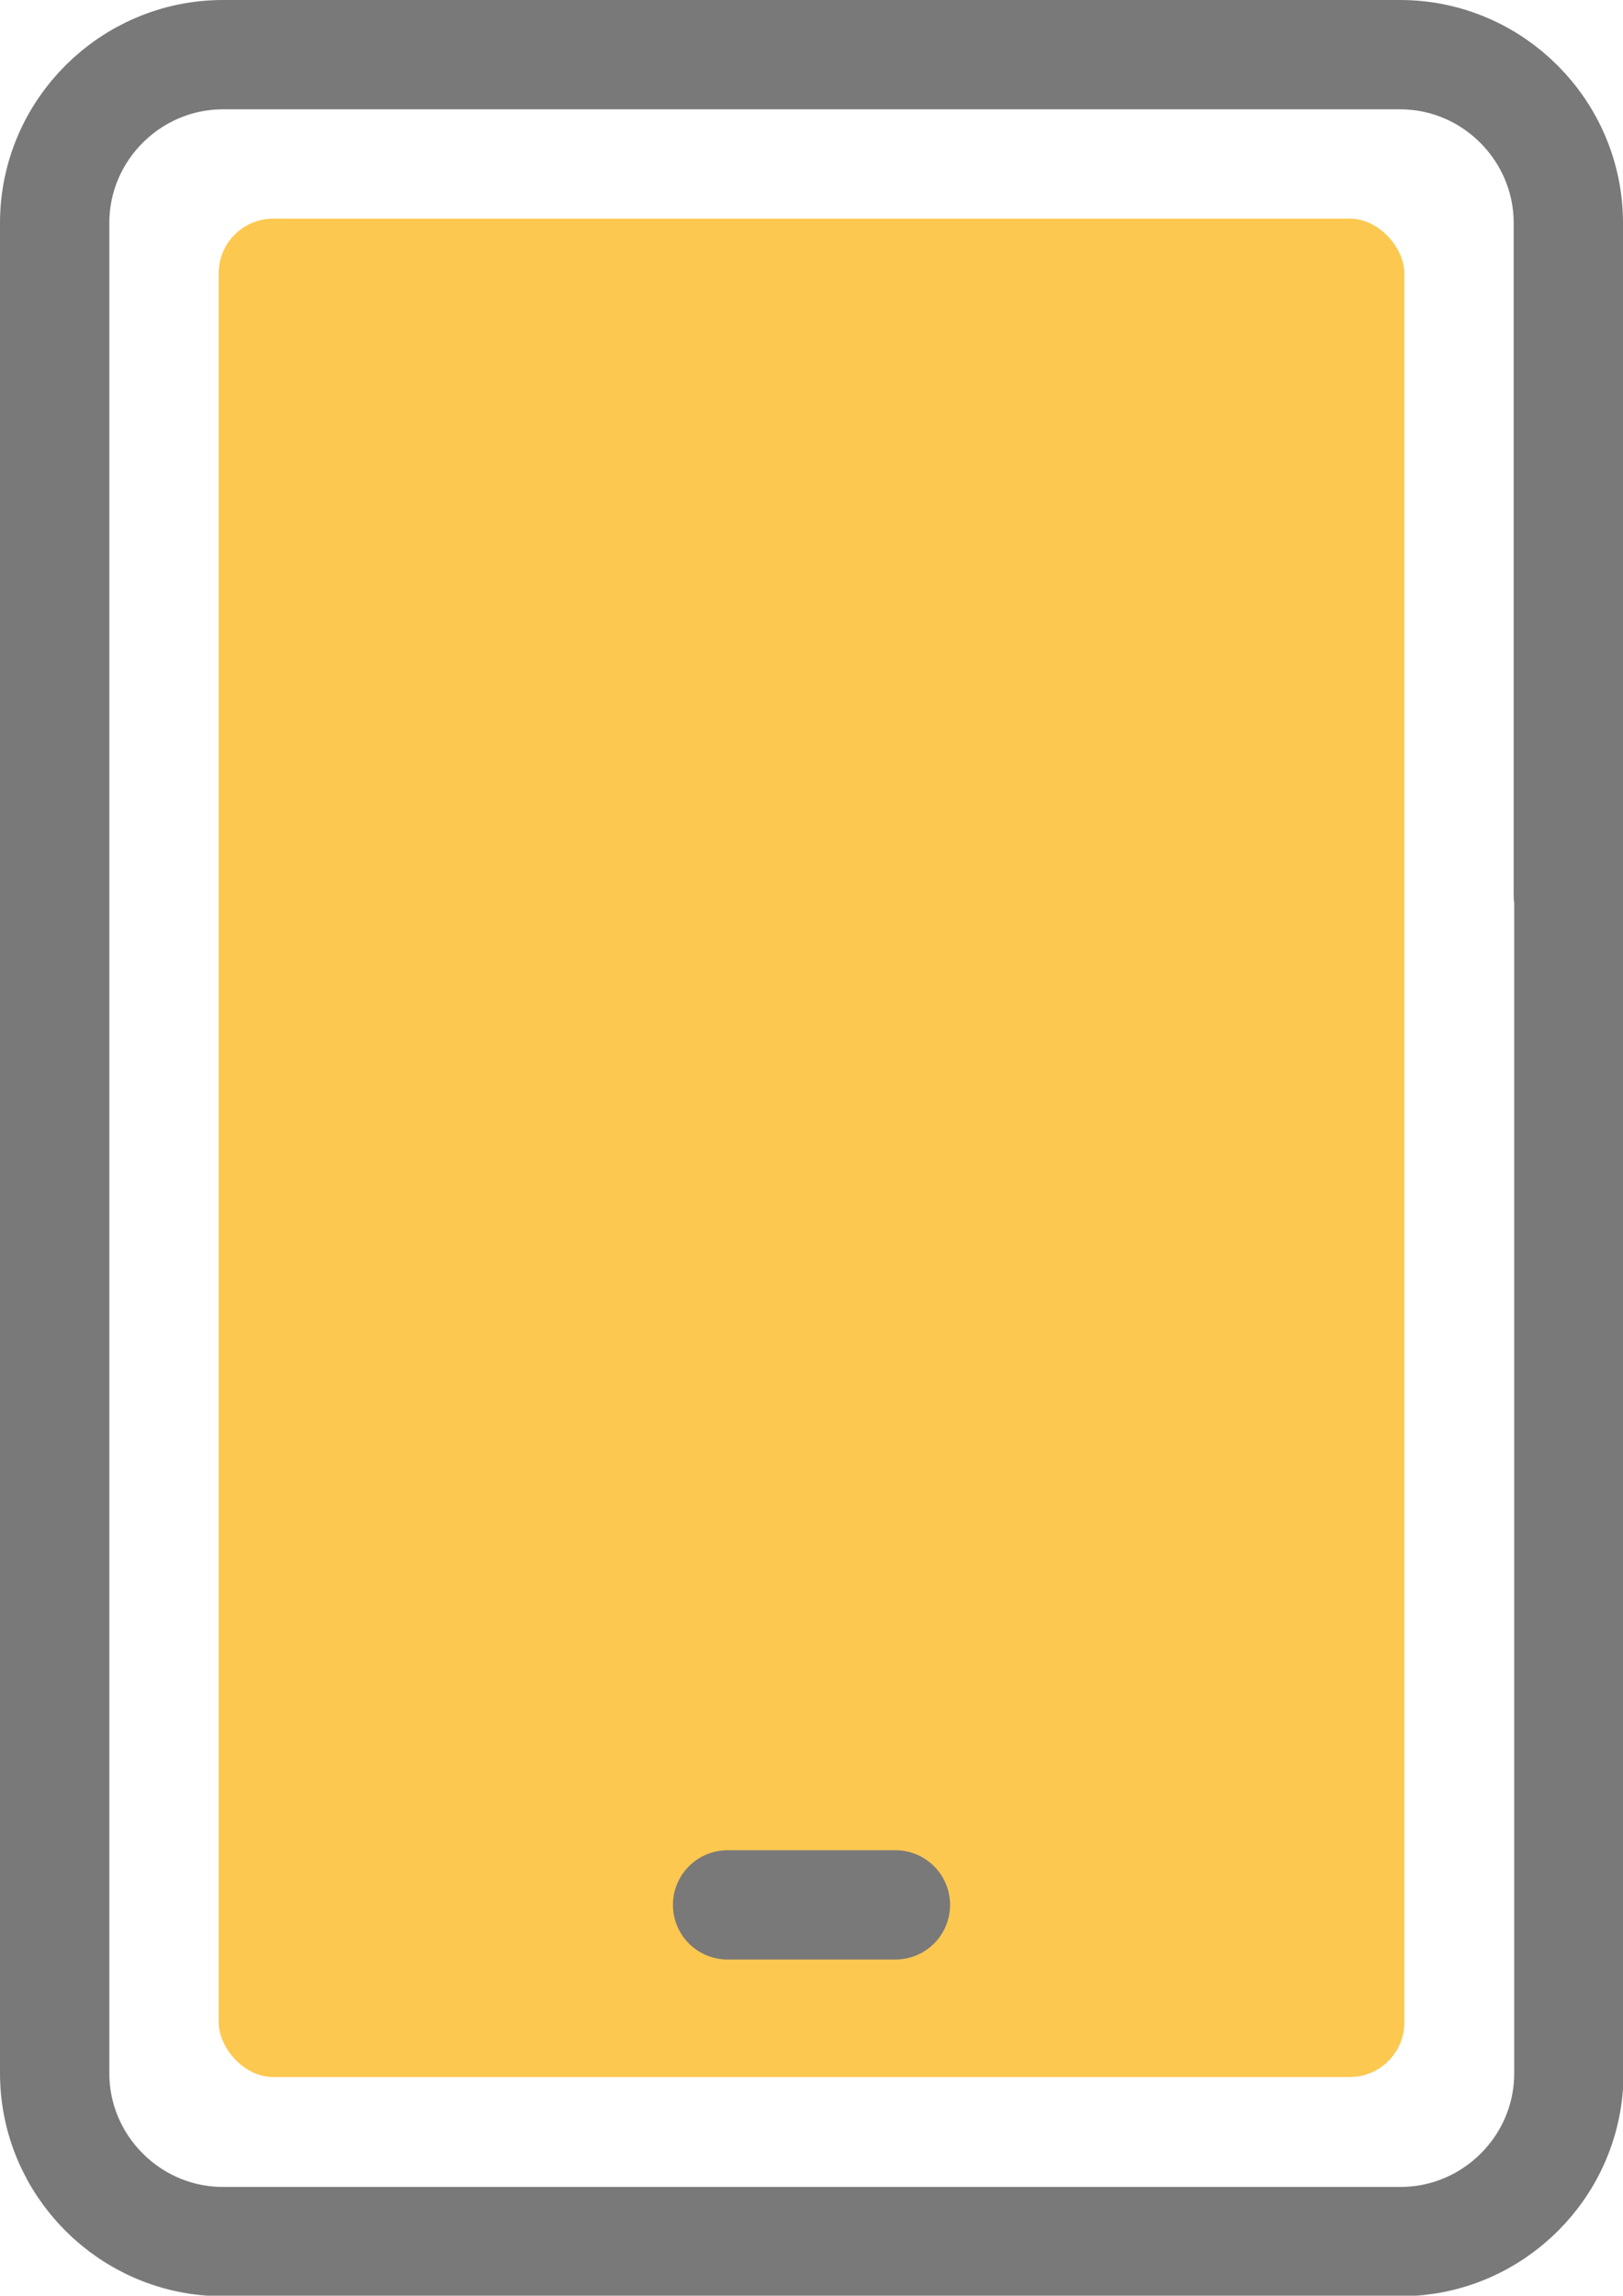
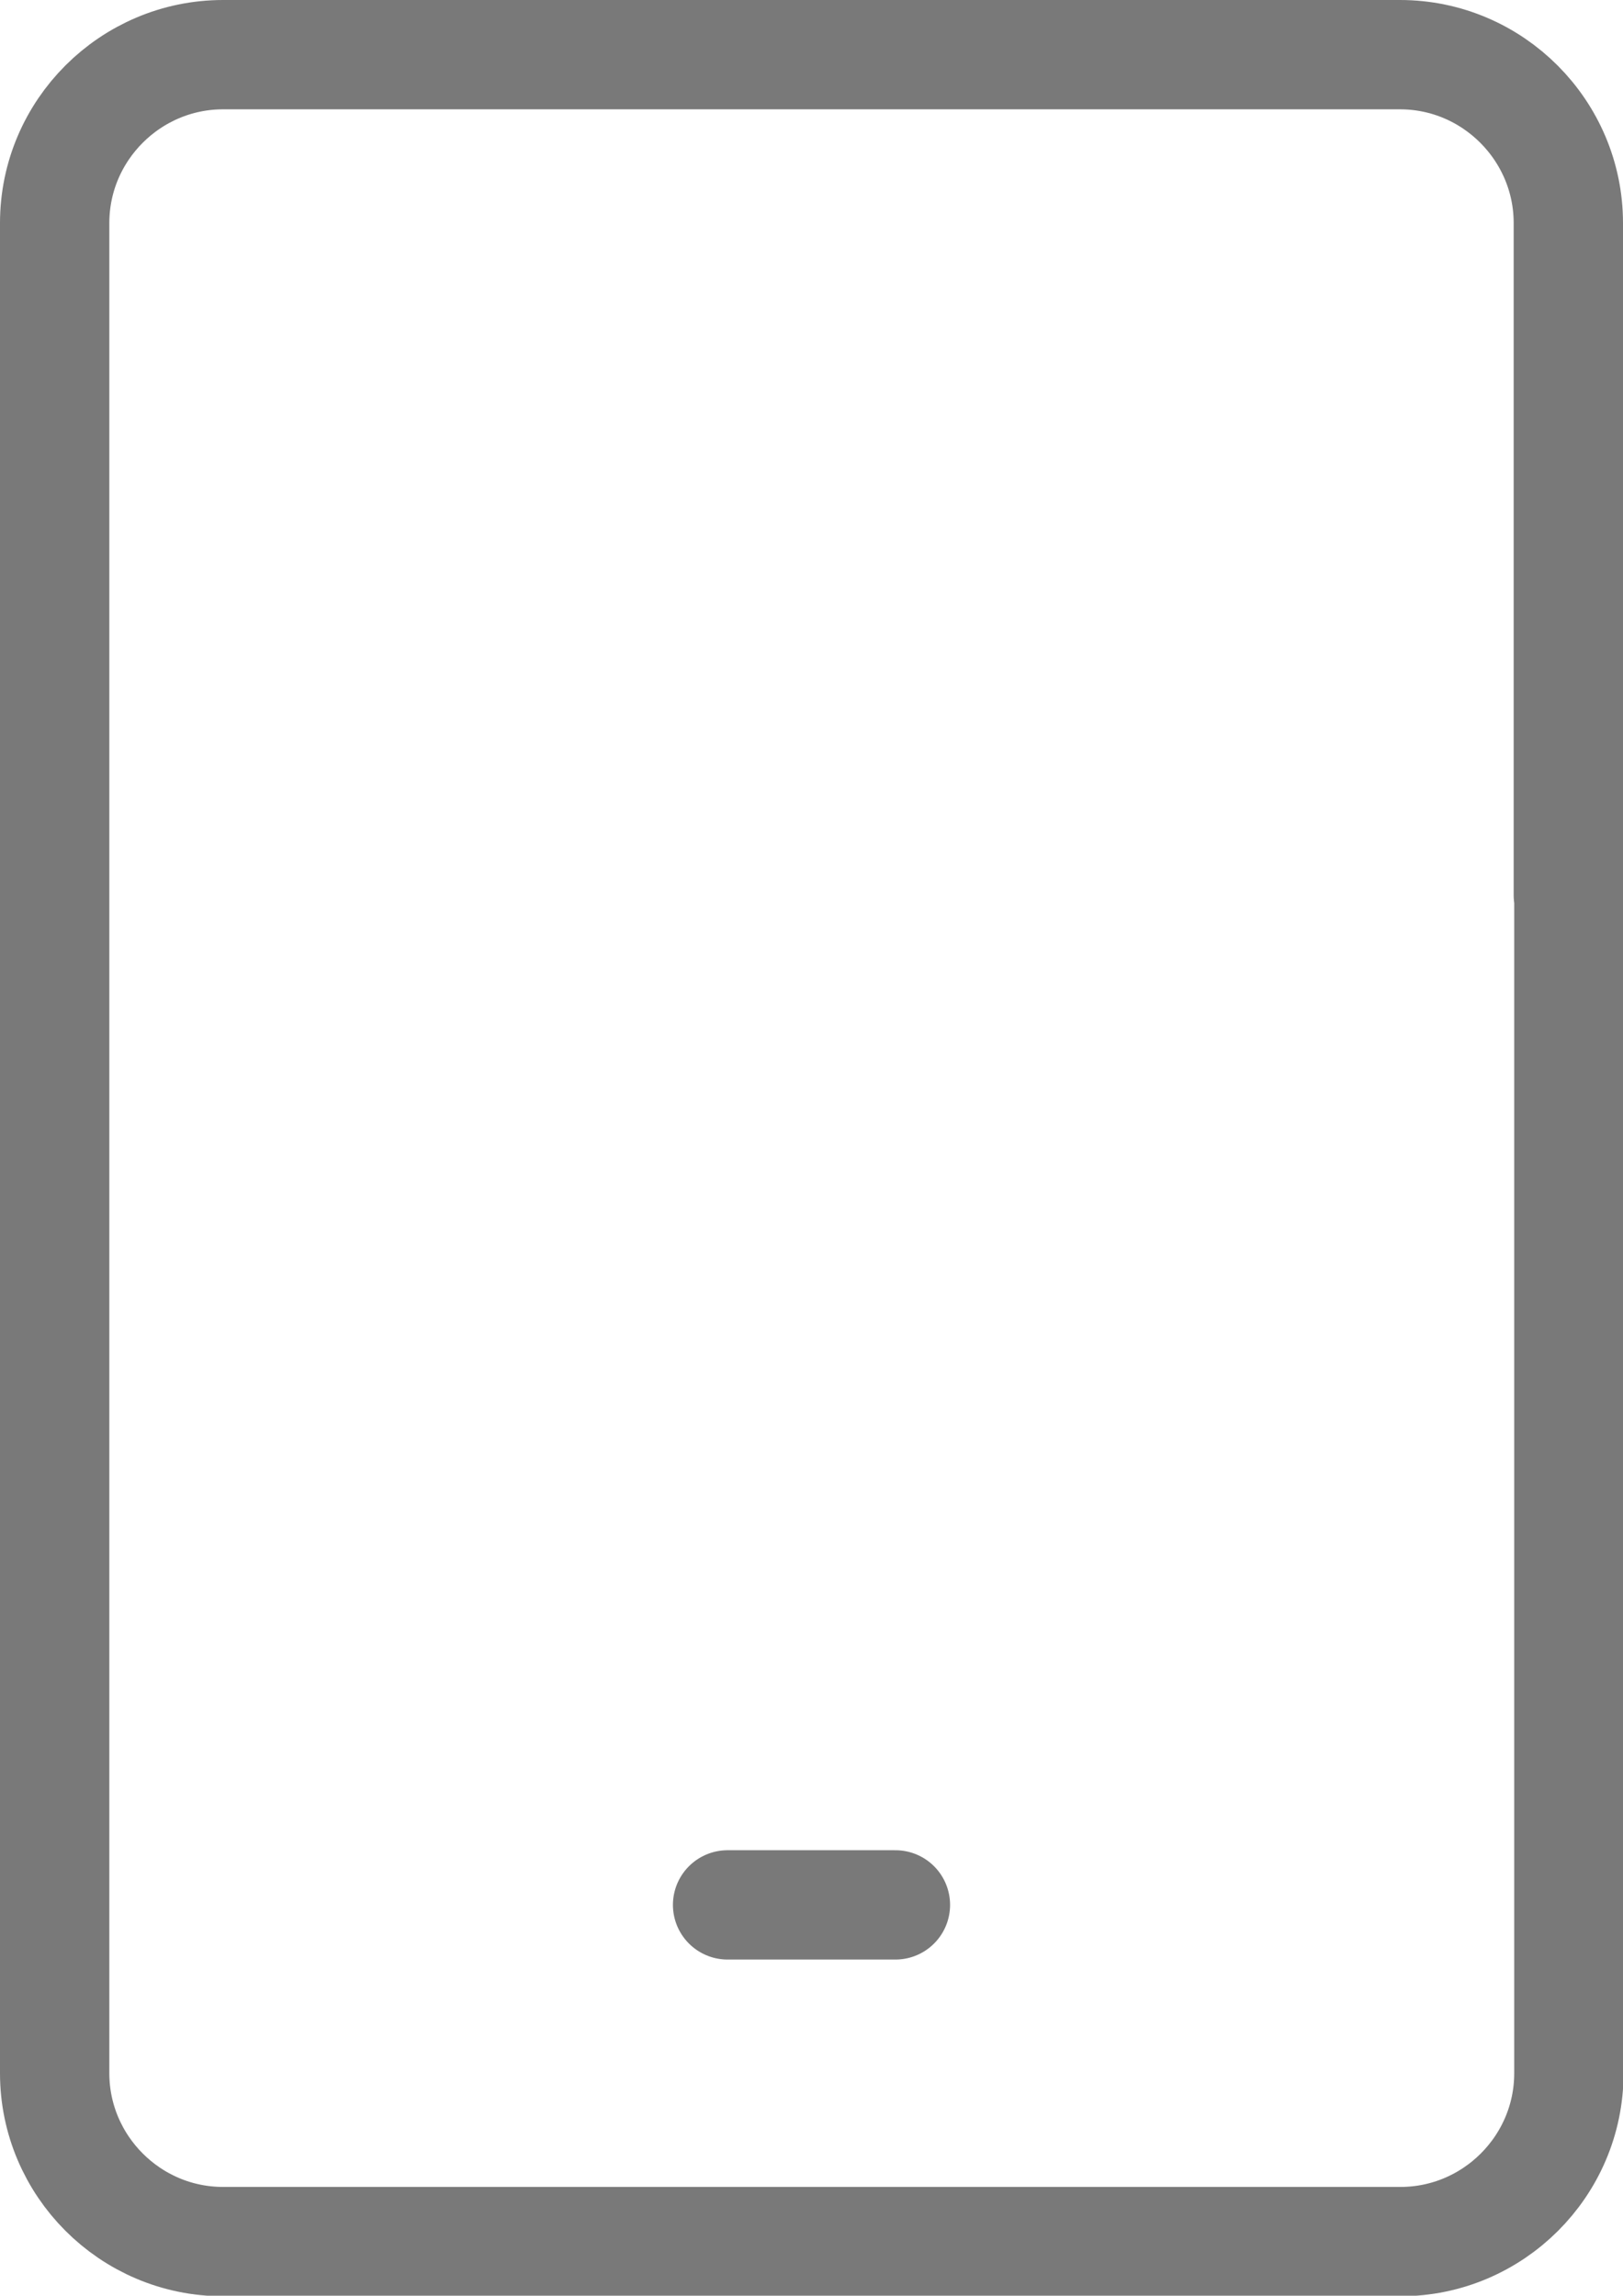
<svg xmlns="http://www.w3.org/2000/svg" id="Livello_1" data-name="Livello 1" viewBox="0 0 29.69 42">
-   <circle cx="14.85" cy="21" r="37.5" fill="none" stroke-width="0" />
  <g>
    <path d="M28.69,16.38V4.08c0-1.69-1.38-3.08-3.08-3.08H4.08c-1.69,0-3.08,1.38-3.08,3.08v33.85c0,1.69,1.38,3.08,3.08,3.08h21.54c1.69,0,3.08-1.38,3.08-3.08v-21.54Z" fill="none" stroke="#797979" stroke-linecap="round" stroke-linejoin="round" stroke-width="2" />
-     <rect x="4" y="4" width="21.69" height="34" rx="1" ry="1" fill="#fdc850" stroke-width="0" />
    <line x1="16.38" y1="34.85" x2="13.31" y2="34.85" fill="none" stroke="#797979" stroke-linecap="round" stroke-linejoin="round" stroke-width="2" />
  </g>
</svg>